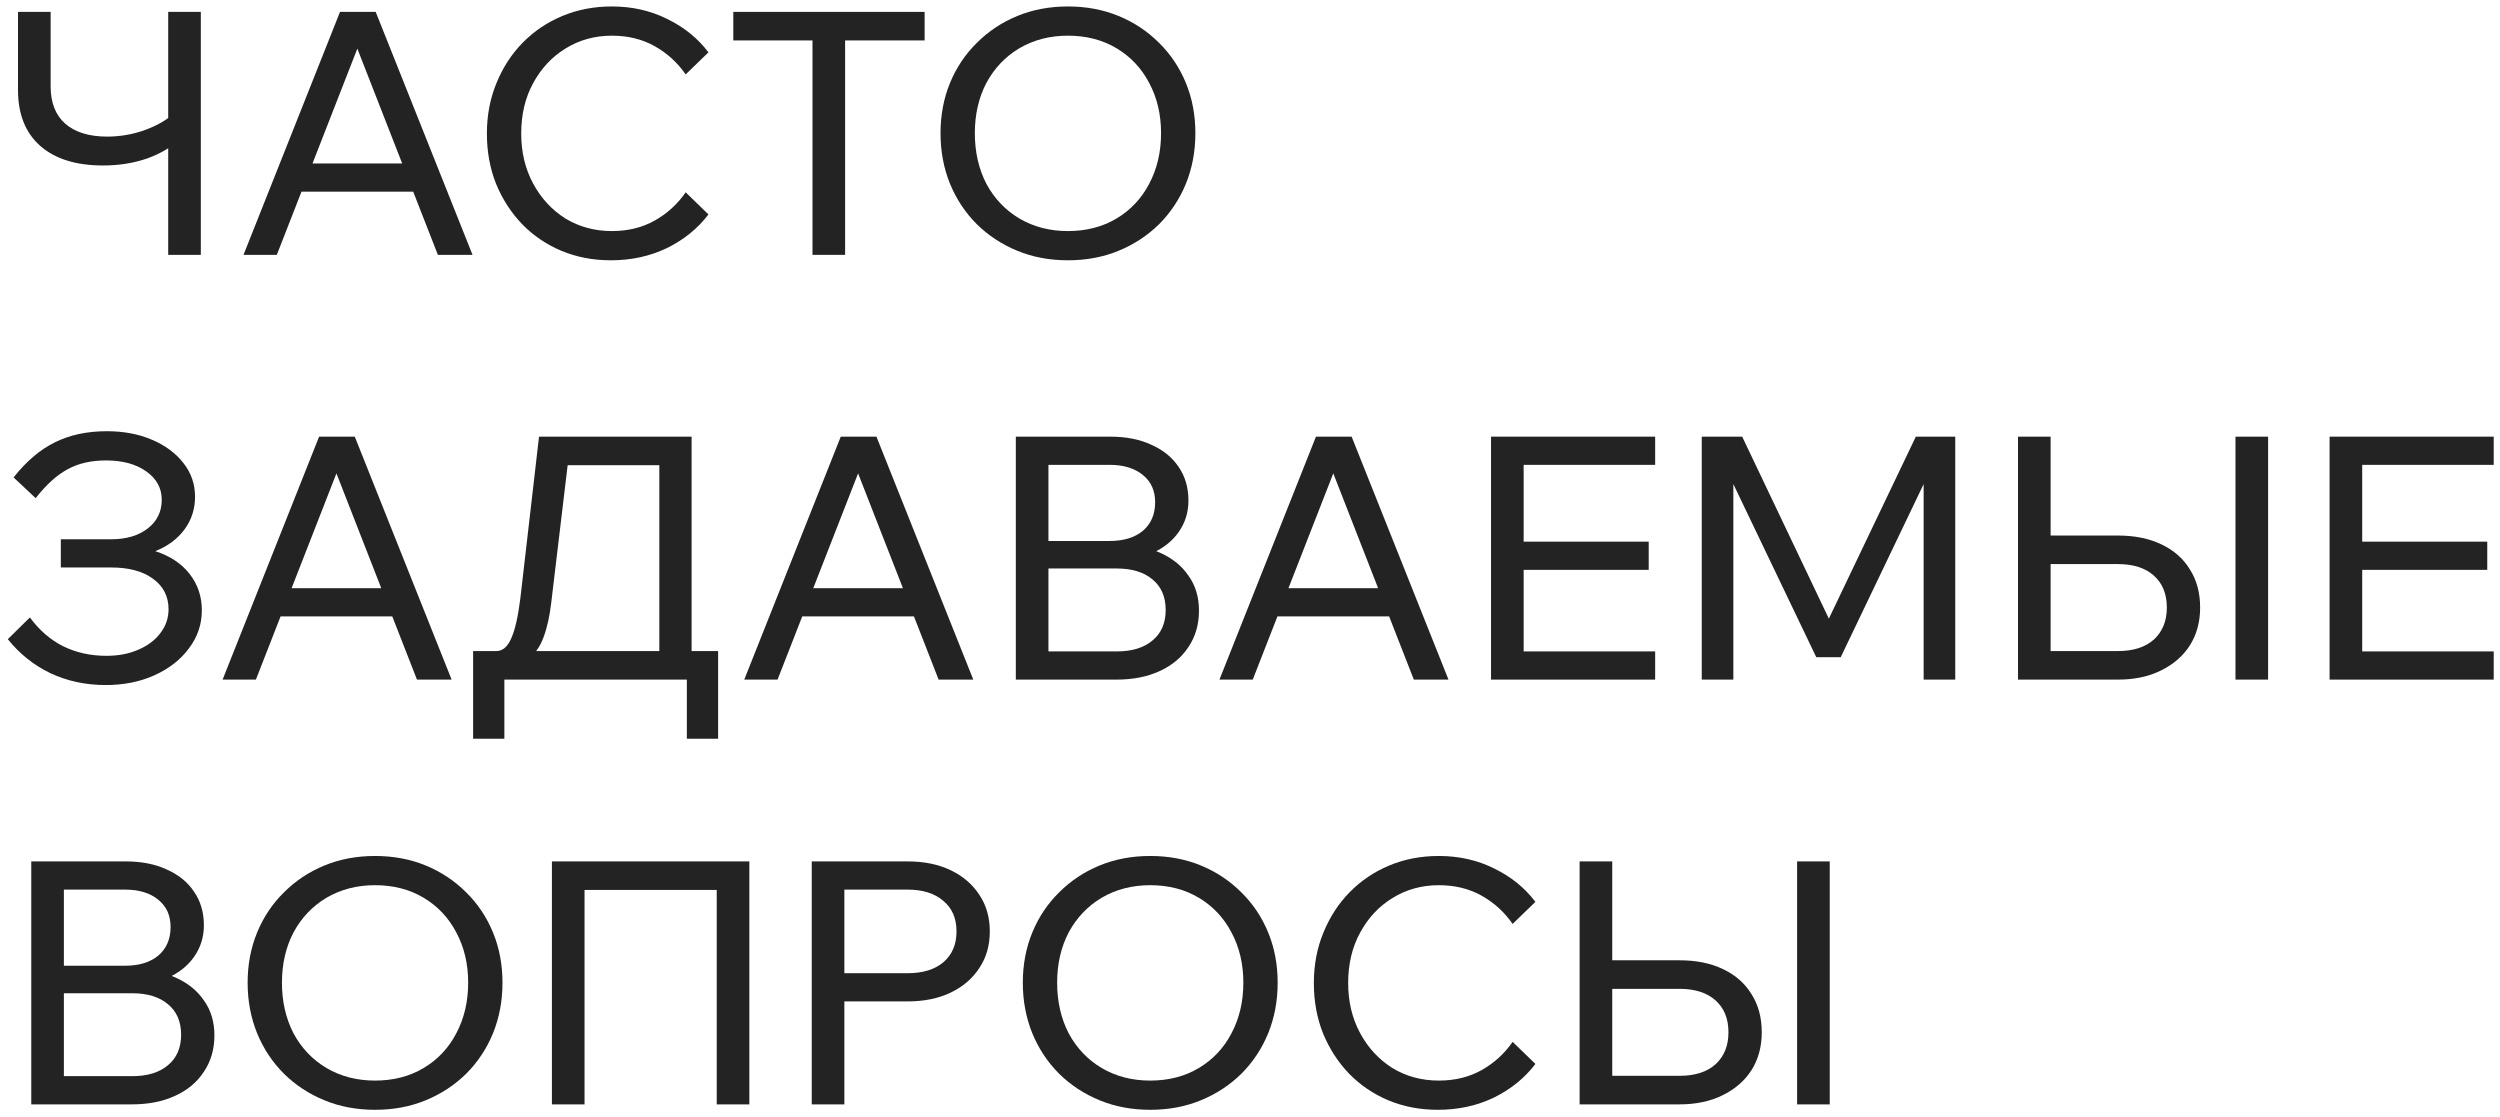
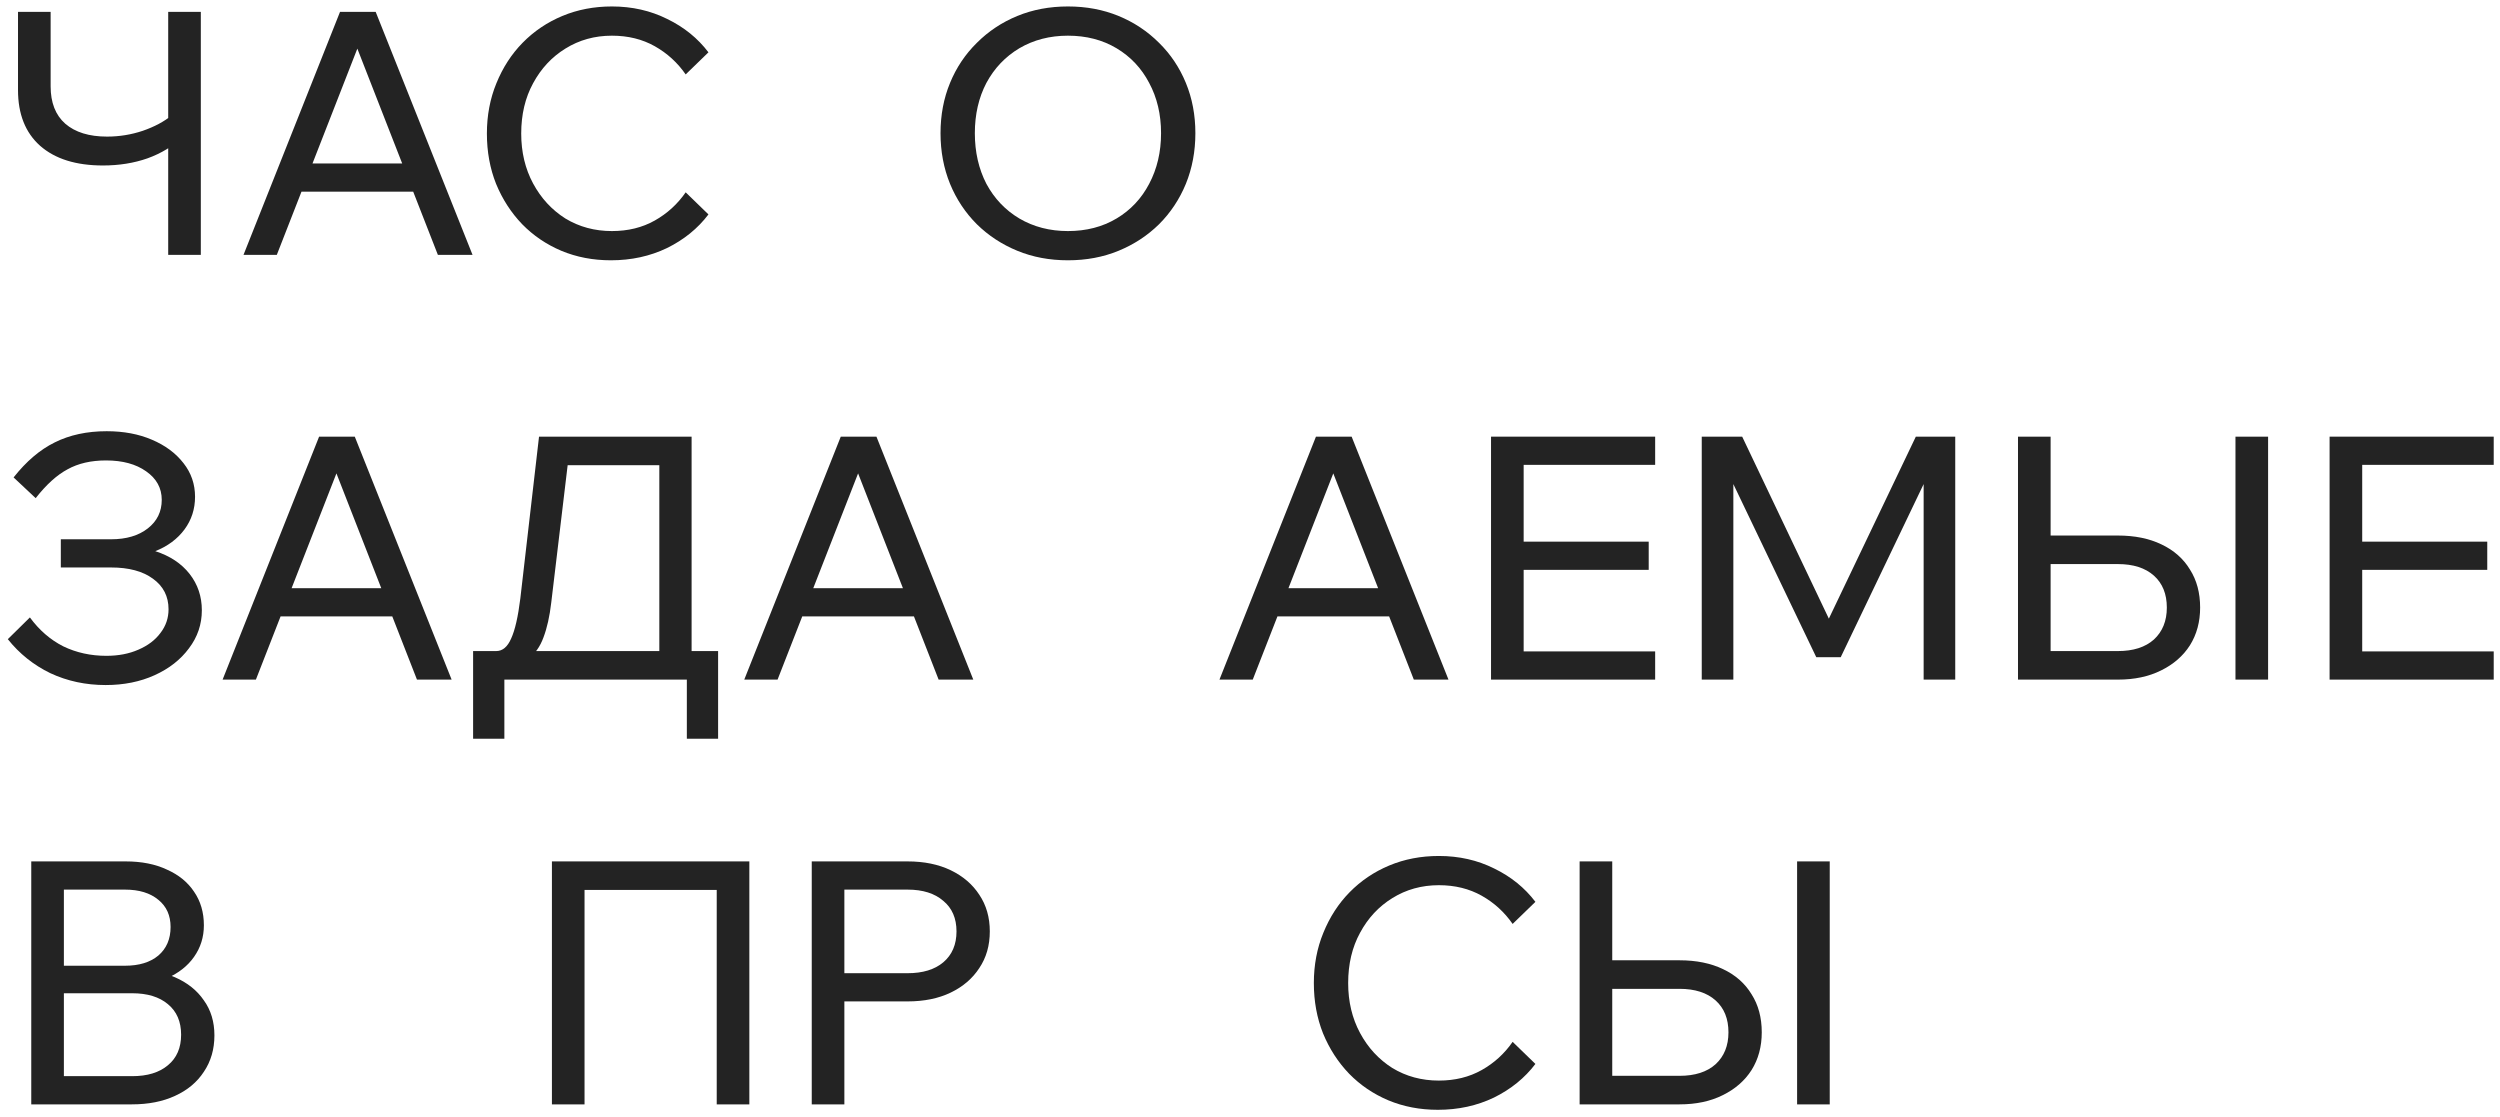
<svg xmlns="http://www.w3.org/2000/svg" width="206" height="92" viewBox="0 0 206 92" fill="none">
  <path d="M8.484 13.636C6.262 13.636 4.536 13.095 3.304 12.012C2.09 10.93 1.484 9.399 1.484 7.42V0.98H4.172V7.112C4.172 8.456 4.573 9.483 5.376 10.192C6.197 10.902 7.345 11.256 8.82 11.256C9.828 11.256 10.808 11.098 11.76 10.78C12.73 10.444 13.533 10.015 14.168 9.492L15.092 11.256C14.27 12.04 13.29 12.638 12.152 13.048C11.032 13.44 9.809 13.636 8.484 13.636ZM13.86 21V0.98H16.548V21H13.86Z" fill="#232323" />
  <path d="M35.017 15.792H23.817V13.468H35.017V15.792ZM38.937 21H36.081L28.941 2.716H29.949L22.809 21H20.065L28.017 0.98H30.957L38.937 21Z" fill="#232323" />
  <path d="M56.5 15.848L58.376 17.668C57.499 18.826 56.36 19.75 54.96 20.44C53.56 21.112 52.02 21.448 50.34 21.448C48.866 21.448 47.503 21.187 46.252 20.664C45.02 20.142 43.947 19.414 43.032 18.48C42.118 17.528 41.399 16.418 40.876 15.148C40.372 13.879 40.12 12.498 40.12 11.004C40.12 9.511 40.382 8.13 40.904 6.86C41.427 5.572 42.146 4.462 43.06 3.528C43.994 2.576 45.086 1.839 46.336 1.316C47.587 0.794 48.95 0.532 50.424 0.532C52.086 0.532 53.607 0.878 54.988 1.568C56.37 2.24 57.499 3.155 58.376 4.312L56.5 6.132C55.828 5.162 54.979 4.387 53.952 3.808C52.926 3.23 51.75 2.94 50.424 2.94C49.006 2.94 47.727 3.295 46.588 4.004C45.468 4.695 44.582 5.647 43.928 6.86C43.275 8.055 42.948 9.436 42.948 11.004C42.948 12.535 43.275 13.907 43.928 15.12C44.582 16.334 45.468 17.295 46.588 18.004C47.727 18.695 49.006 19.04 50.424 19.04C51.75 19.04 52.926 18.751 53.952 18.172C54.979 17.594 55.828 16.819 56.5 15.848Z" fill="#232323" />
-   <path d="M69.637 21H66.949V3.052H69.637V21ZM76.189 3.332H60.425V0.98H76.189V3.332Z" fill="#232323" />
  <path d="M87.999 21.448C86.487 21.448 85.097 21.187 83.827 20.664C82.558 20.142 81.447 19.414 80.495 18.48C79.543 17.528 78.806 16.418 78.283 15.148C77.76 13.86 77.499 12.47 77.499 10.976C77.499 9.483 77.76 8.102 78.283 6.832C78.806 5.563 79.543 4.462 80.495 3.528C81.447 2.576 82.558 1.839 83.827 1.316C85.097 0.794 86.487 0.532 87.999 0.532C89.511 0.532 90.902 0.794 92.171 1.316C93.441 1.839 94.551 2.576 95.503 3.528C96.455 4.462 97.192 5.563 97.715 6.832C98.238 8.102 98.499 9.483 98.499 10.976C98.499 12.47 98.238 13.86 97.715 15.148C97.192 16.418 96.455 17.528 95.503 18.48C94.551 19.414 93.441 20.142 92.171 20.664C90.902 21.187 89.511 21.448 87.999 21.448ZM87.999 19.04C89.511 19.04 90.846 18.695 92.003 18.004C93.16 17.314 94.056 16.362 94.691 15.148C95.344 13.916 95.671 12.526 95.671 10.976C95.671 9.427 95.344 8.046 94.691 6.832C94.056 5.619 93.16 4.667 92.003 3.976C90.846 3.286 89.511 2.94 87.999 2.94C86.506 2.94 85.171 3.286 83.995 3.976C82.838 4.667 81.933 5.619 81.279 6.832C80.644 8.046 80.327 9.427 80.327 10.976C80.327 12.526 80.644 13.916 81.279 15.148C81.933 16.362 82.838 17.314 83.995 18.004C85.171 18.695 86.506 19.04 87.999 19.04Z" fill="#232323" />
  <path d="M8.708 56.448C7.065 56.448 5.544 56.122 4.144 55.468C2.762 54.796 1.596 53.863 0.644 52.668L2.464 50.876C3.229 51.922 4.144 52.715 5.208 53.256C6.29 53.779 7.476 54.04 8.764 54.04C9.753 54.04 10.63 53.872 11.396 53.536C12.18 53.2 12.786 52.743 13.216 52.164C13.664 51.586 13.888 50.932 13.888 50.204C13.888 49.14 13.458 48.3 12.6 47.684C11.76 47.068 10.612 46.76 9.156 46.76H5.012V44.436H9.156C10.406 44.436 11.414 44.138 12.18 43.54C12.945 42.943 13.328 42.159 13.328 41.188C13.328 40.218 12.898 39.434 12.04 38.836C11.2 38.239 10.098 37.94 8.736 37.94C7.504 37.94 6.449 38.183 5.572 38.668C4.694 39.135 3.817 39.928 2.94 41.048L1.12 39.34C2.165 38.015 3.294 37.054 4.508 36.456C5.74 35.84 7.168 35.532 8.792 35.532C10.192 35.532 11.433 35.766 12.516 36.232C13.617 36.699 14.485 37.343 15.12 38.164C15.754 38.967 16.072 39.891 16.072 40.936C16.072 41.944 15.782 42.84 15.204 43.624C14.625 44.408 13.822 45.006 12.796 45.416C14.009 45.808 14.952 46.434 15.624 47.292C16.296 48.151 16.632 49.15 16.632 50.288C16.632 51.446 16.277 52.491 15.568 53.424C14.877 54.358 13.934 55.095 12.74 55.636C11.545 56.178 10.201 56.448 8.708 56.448Z" fill="#232323" />
  <path d="M33.294 50.792H22.094V48.468H33.294V50.792ZM37.214 56H34.358L27.218 37.716H28.226L21.086 56H18.342L26.294 35.98H29.234L37.214 56Z" fill="#232323" />
  <path d="M40.076 54.88V53.648H40.888C41.411 53.648 41.821 53.303 42.12 52.612C42.437 51.922 42.689 50.82 42.876 49.308L44.416 35.98H56.988V54.74H54.328V36.512L55.952 38.332H45.088L46.992 36.512L45.424 49.644C45.293 50.783 45.079 51.744 44.78 52.528C44.5 53.294 44.08 53.882 43.52 54.292C42.979 54.684 42.232 54.88 41.28 54.88H40.076ZM38.984 60.872V53.648H59.172V60.872H56.596V54.32L58.528 56H40.692L41.56 54.404V60.872H38.984Z" fill="#232323" />
  <path d="M76.279 50.792H65.079V48.468H76.279V50.792ZM80.199 56H77.343L70.203 37.716H71.211L64.071 56H61.327L69.279 35.98H72.219L80.199 56Z" fill="#232323" />
-   <path d="M83.704 56V35.98H91.489C92.795 35.98 93.924 36.204 94.876 36.652C95.847 37.082 96.594 37.688 97.117 38.472C97.658 39.256 97.928 40.18 97.928 41.244C97.928 42.215 97.658 43.083 97.117 43.848C96.594 44.595 95.847 45.183 94.876 45.612C93.924 46.023 92.795 46.228 91.489 46.228H86.672V44.856H91.993C93.355 44.856 94.54 45.08 95.549 45.528C96.575 45.976 97.368 46.611 97.928 47.432C98.507 48.235 98.796 49.196 98.796 50.316C98.796 51.455 98.507 52.454 97.928 53.312C97.368 54.171 96.575 54.834 95.549 55.3C94.54 55.767 93.355 56 91.993 56H83.704ZM86.392 53.676H92.02C93.271 53.676 94.251 53.378 94.96 52.78C95.689 52.183 96.052 51.343 96.052 50.26C96.052 49.178 95.689 48.338 94.96 47.74C94.251 47.143 93.271 46.844 92.02 46.844H86.112V44.576H91.433C92.59 44.576 93.504 44.296 94.177 43.736C94.849 43.158 95.184 42.374 95.184 41.384C95.184 40.432 94.849 39.686 94.177 39.144C93.504 38.584 92.59 38.304 91.433 38.304H86.392V53.676Z" fill="#232323" />
  <path d="M115.435 50.792H104.235V48.468H115.435V50.792ZM119.355 56H116.499L109.359 37.716H110.367L103.227 56H100.483L108.435 35.98H111.375L119.355 56Z" fill="#232323" />
  <path d="M136.385 56H122.861V35.98H136.385V38.304H125.549V53.676H136.385V56ZM135.853 46.956H125.269V44.632H135.853V46.956Z" fill="#232323" />
  <path d="M151.676 54.152H149.66L141.68 37.492L142.828 37.464V56H140.224V35.98H143.556L151.396 52.444H149.996L157.864 35.98H161.112V56H158.508V37.464L159.656 37.492L151.676 54.152Z" fill="#232323" />
  <path d="M166.283 56V35.98H168.971V54.012L168.635 53.648H174.515C175.784 53.648 176.773 53.331 177.483 52.696C178.192 52.043 178.547 51.166 178.547 50.064C178.547 48.944 178.192 48.067 177.483 47.432C176.773 46.798 175.784 46.48 174.515 46.48H167.655V44.128H174.515C175.896 44.128 177.091 44.371 178.099 44.856C179.125 45.342 179.909 46.032 180.451 46.928C181.011 47.806 181.291 48.851 181.291 50.064C181.291 51.24 181.011 52.276 180.451 53.172C179.891 54.05 179.097 54.74 178.071 55.244C177.063 55.748 175.877 56 174.515 56H166.283ZM186.891 56H184.203V35.98H186.891V56Z" fill="#232323" />
  <path d="M205.482 56H191.958V35.98H205.482V38.304H194.646V53.676H205.482V56ZM204.95 46.956H194.366V44.632H204.95V46.956Z" fill="#232323" />
  <path d="M2.576 91V70.98H10.36C11.666 70.98 12.796 71.204 13.748 71.652C14.718 72.082 15.465 72.688 15.988 73.472C16.529 74.256 16.8 75.18 16.8 76.244C16.8 77.215 16.529 78.083 15.988 78.848C15.465 79.595 14.718 80.183 13.748 80.612C12.796 81.023 11.666 81.228 10.36 81.228H5.544V79.856H10.864C12.226 79.856 13.412 80.08 14.42 80.528C15.446 80.976 16.24 81.611 16.8 82.432C17.378 83.235 17.668 84.196 17.668 85.316C17.668 86.455 17.378 87.454 16.8 88.312C16.24 89.171 15.446 89.834 14.42 90.3C13.412 90.767 12.226 91 10.864 91H2.576ZM5.264 88.676H10.892C12.142 88.676 13.122 88.378 13.832 87.78C14.56 87.183 14.924 86.343 14.924 85.26C14.924 84.178 14.56 83.338 13.832 82.74C13.122 82.143 12.142 81.844 10.892 81.844H4.984V79.576H10.304C11.461 79.576 12.376 79.296 13.048 78.736C13.72 78.158 14.056 77.374 14.056 76.384C14.056 75.432 13.72 74.686 13.048 74.144C12.376 73.584 11.461 73.304 10.304 73.304H5.264V88.676Z" fill="#232323" />
-   <path d="M30.905 91.448C29.393 91.448 28.003 91.187 26.733 90.664C25.464 90.142 24.353 89.414 23.401 88.48C22.449 87.528 21.712 86.418 21.189 85.148C20.667 83.86 20.405 82.47 20.405 80.976C20.405 79.483 20.667 78.102 21.189 76.832C21.712 75.563 22.449 74.462 23.401 73.528C24.353 72.576 25.464 71.839 26.733 71.316C28.003 70.794 29.393 70.532 30.905 70.532C32.417 70.532 33.808 70.794 35.077 71.316C36.347 71.839 37.457 72.576 38.409 73.528C39.361 74.462 40.099 75.563 40.621 76.832C41.144 78.102 41.405 79.483 41.405 80.976C41.405 82.47 41.144 83.86 40.621 85.148C40.099 86.418 39.361 87.528 38.409 88.48C37.457 89.414 36.347 90.142 35.077 90.664C33.808 91.187 32.417 91.448 30.905 91.448ZM30.905 89.04C32.417 89.04 33.752 88.695 34.909 88.004C36.067 87.314 36.963 86.362 37.597 85.148C38.251 83.916 38.577 82.526 38.577 80.976C38.577 79.427 38.251 78.046 37.597 76.832C36.963 75.619 36.067 74.667 34.909 73.976C33.752 73.286 32.417 72.94 30.905 72.94C29.412 72.94 28.077 73.286 26.901 73.976C25.744 74.667 24.839 75.619 24.185 76.832C23.551 78.046 23.233 79.427 23.233 80.976C23.233 82.526 23.551 83.916 24.185 85.148C24.839 86.362 25.744 87.314 26.901 88.004C28.077 88.695 29.412 89.04 30.905 89.04Z" fill="#232323" />
  <path d="M45.478 91V70.98H61.746V91H59.058V71.596L60.458 73.332H46.71L48.166 71.596V91H45.478Z" fill="#232323" />
  <path d="M69.576 91H66.888V70.98H74.784C76.147 70.98 77.332 71.223 78.34 71.708C79.348 72.194 80.132 72.866 80.692 73.724C81.271 74.583 81.56 75.591 81.56 76.748C81.56 77.906 81.271 78.914 80.692 79.772C80.132 80.631 79.348 81.303 78.34 81.788C77.332 82.274 76.147 82.516 74.784 82.516H69.296V80.192H74.784C76.035 80.192 77.015 79.894 77.724 79.296C78.452 78.68 78.816 77.831 78.816 76.748C78.816 75.666 78.452 74.826 77.724 74.228C77.015 73.612 76.035 73.304 74.784 73.304H69.576V91Z" fill="#232323" />
-   <path d="M94.78 91.448C93.268 91.448 91.878 91.187 90.608 90.664C89.339 90.142 88.228 89.414 87.276 88.48C86.324 87.528 85.587 86.418 85.064 85.148C84.542 83.86 84.28 82.47 84.28 80.976C84.28 79.483 84.542 78.102 85.064 76.832C85.587 75.563 86.324 74.462 87.276 73.528C88.228 72.576 89.339 71.839 90.608 71.316C91.878 70.794 93.268 70.532 94.78 70.532C96.292 70.532 97.683 70.794 98.952 71.316C100.222 71.839 101.332 72.576 102.284 73.528C103.236 74.462 103.974 75.563 104.496 76.832C105.019 78.102 105.28 79.483 105.28 80.976C105.28 82.47 105.019 83.86 104.496 85.148C103.974 86.418 103.236 87.528 102.284 88.48C101.332 89.414 100.222 90.142 98.952 90.664C97.683 91.187 96.292 91.448 94.78 91.448ZM94.78 89.04C96.292 89.04 97.627 88.695 98.784 88.004C99.942 87.314 100.838 86.362 101.472 85.148C102.126 83.916 102.452 82.526 102.452 80.976C102.452 79.427 102.126 78.046 101.472 76.832C100.838 75.619 99.942 74.667 98.784 73.976C97.627 73.286 96.292 72.94 94.78 72.94C93.287 72.94 91.952 73.286 90.776 73.976C89.619 74.667 88.714 75.619 88.06 76.832C87.426 78.046 87.108 79.427 87.108 80.976C87.108 82.526 87.426 83.916 88.06 85.148C88.714 86.362 89.619 87.314 90.776 88.004C91.952 88.695 93.287 89.04 94.78 89.04Z" fill="#232323" />
  <path d="M124.641 85.848L126.517 87.668C125.64 88.826 124.501 89.75 123.101 90.44C121.701 91.112 120.161 91.448 118.481 91.448C117.006 91.448 115.644 91.187 114.393 90.664C113.161 90.142 112.088 89.414 111.173 88.48C110.258 87.528 109.54 86.418 109.017 85.148C108.513 83.879 108.261 82.498 108.261 81.004C108.261 79.511 108.522 78.13 109.045 76.86C109.568 75.572 110.286 74.462 111.201 73.528C112.134 72.576 113.226 71.839 114.477 71.316C115.728 70.794 117.09 70.532 118.565 70.532C120.226 70.532 121.748 70.878 123.129 71.568C124.51 72.24 125.64 73.155 126.517 74.312L124.641 76.132C123.969 75.162 123.12 74.387 122.093 73.808C121.066 73.23 119.89 72.94 118.565 72.94C117.146 72.94 115.868 73.295 114.729 74.004C113.609 74.695 112.722 75.647 112.069 76.86C111.416 78.055 111.089 79.436 111.089 81.004C111.089 82.535 111.416 83.907 112.069 85.12C112.722 86.334 113.609 87.295 114.729 88.004C115.868 88.695 117.146 89.04 118.565 89.04C119.89 89.04 121.066 88.751 122.093 88.172C123.12 87.594 123.969 86.819 124.641 85.848Z" fill="#232323" />
  <path d="M130.161 91V70.98H132.849V89.012L132.513 88.648H138.393C139.663 88.648 140.652 88.331 141.361 87.696C142.071 87.043 142.425 86.166 142.425 85.064C142.425 83.944 142.071 83.067 141.361 82.432C140.652 81.798 139.663 81.48 138.393 81.48H131.533V79.128H138.393C139.775 79.128 140.969 79.371 141.977 79.856C143.004 80.342 143.788 81.032 144.329 81.928C144.889 82.806 145.169 83.851 145.169 85.064C145.169 86.24 144.889 87.276 144.329 88.172C143.769 89.05 142.976 89.74 141.949 90.244C140.941 90.748 139.756 91 138.393 91H130.161ZM150.77 91H148.081V70.98H150.77V91Z" fill="#232323" />
</svg>